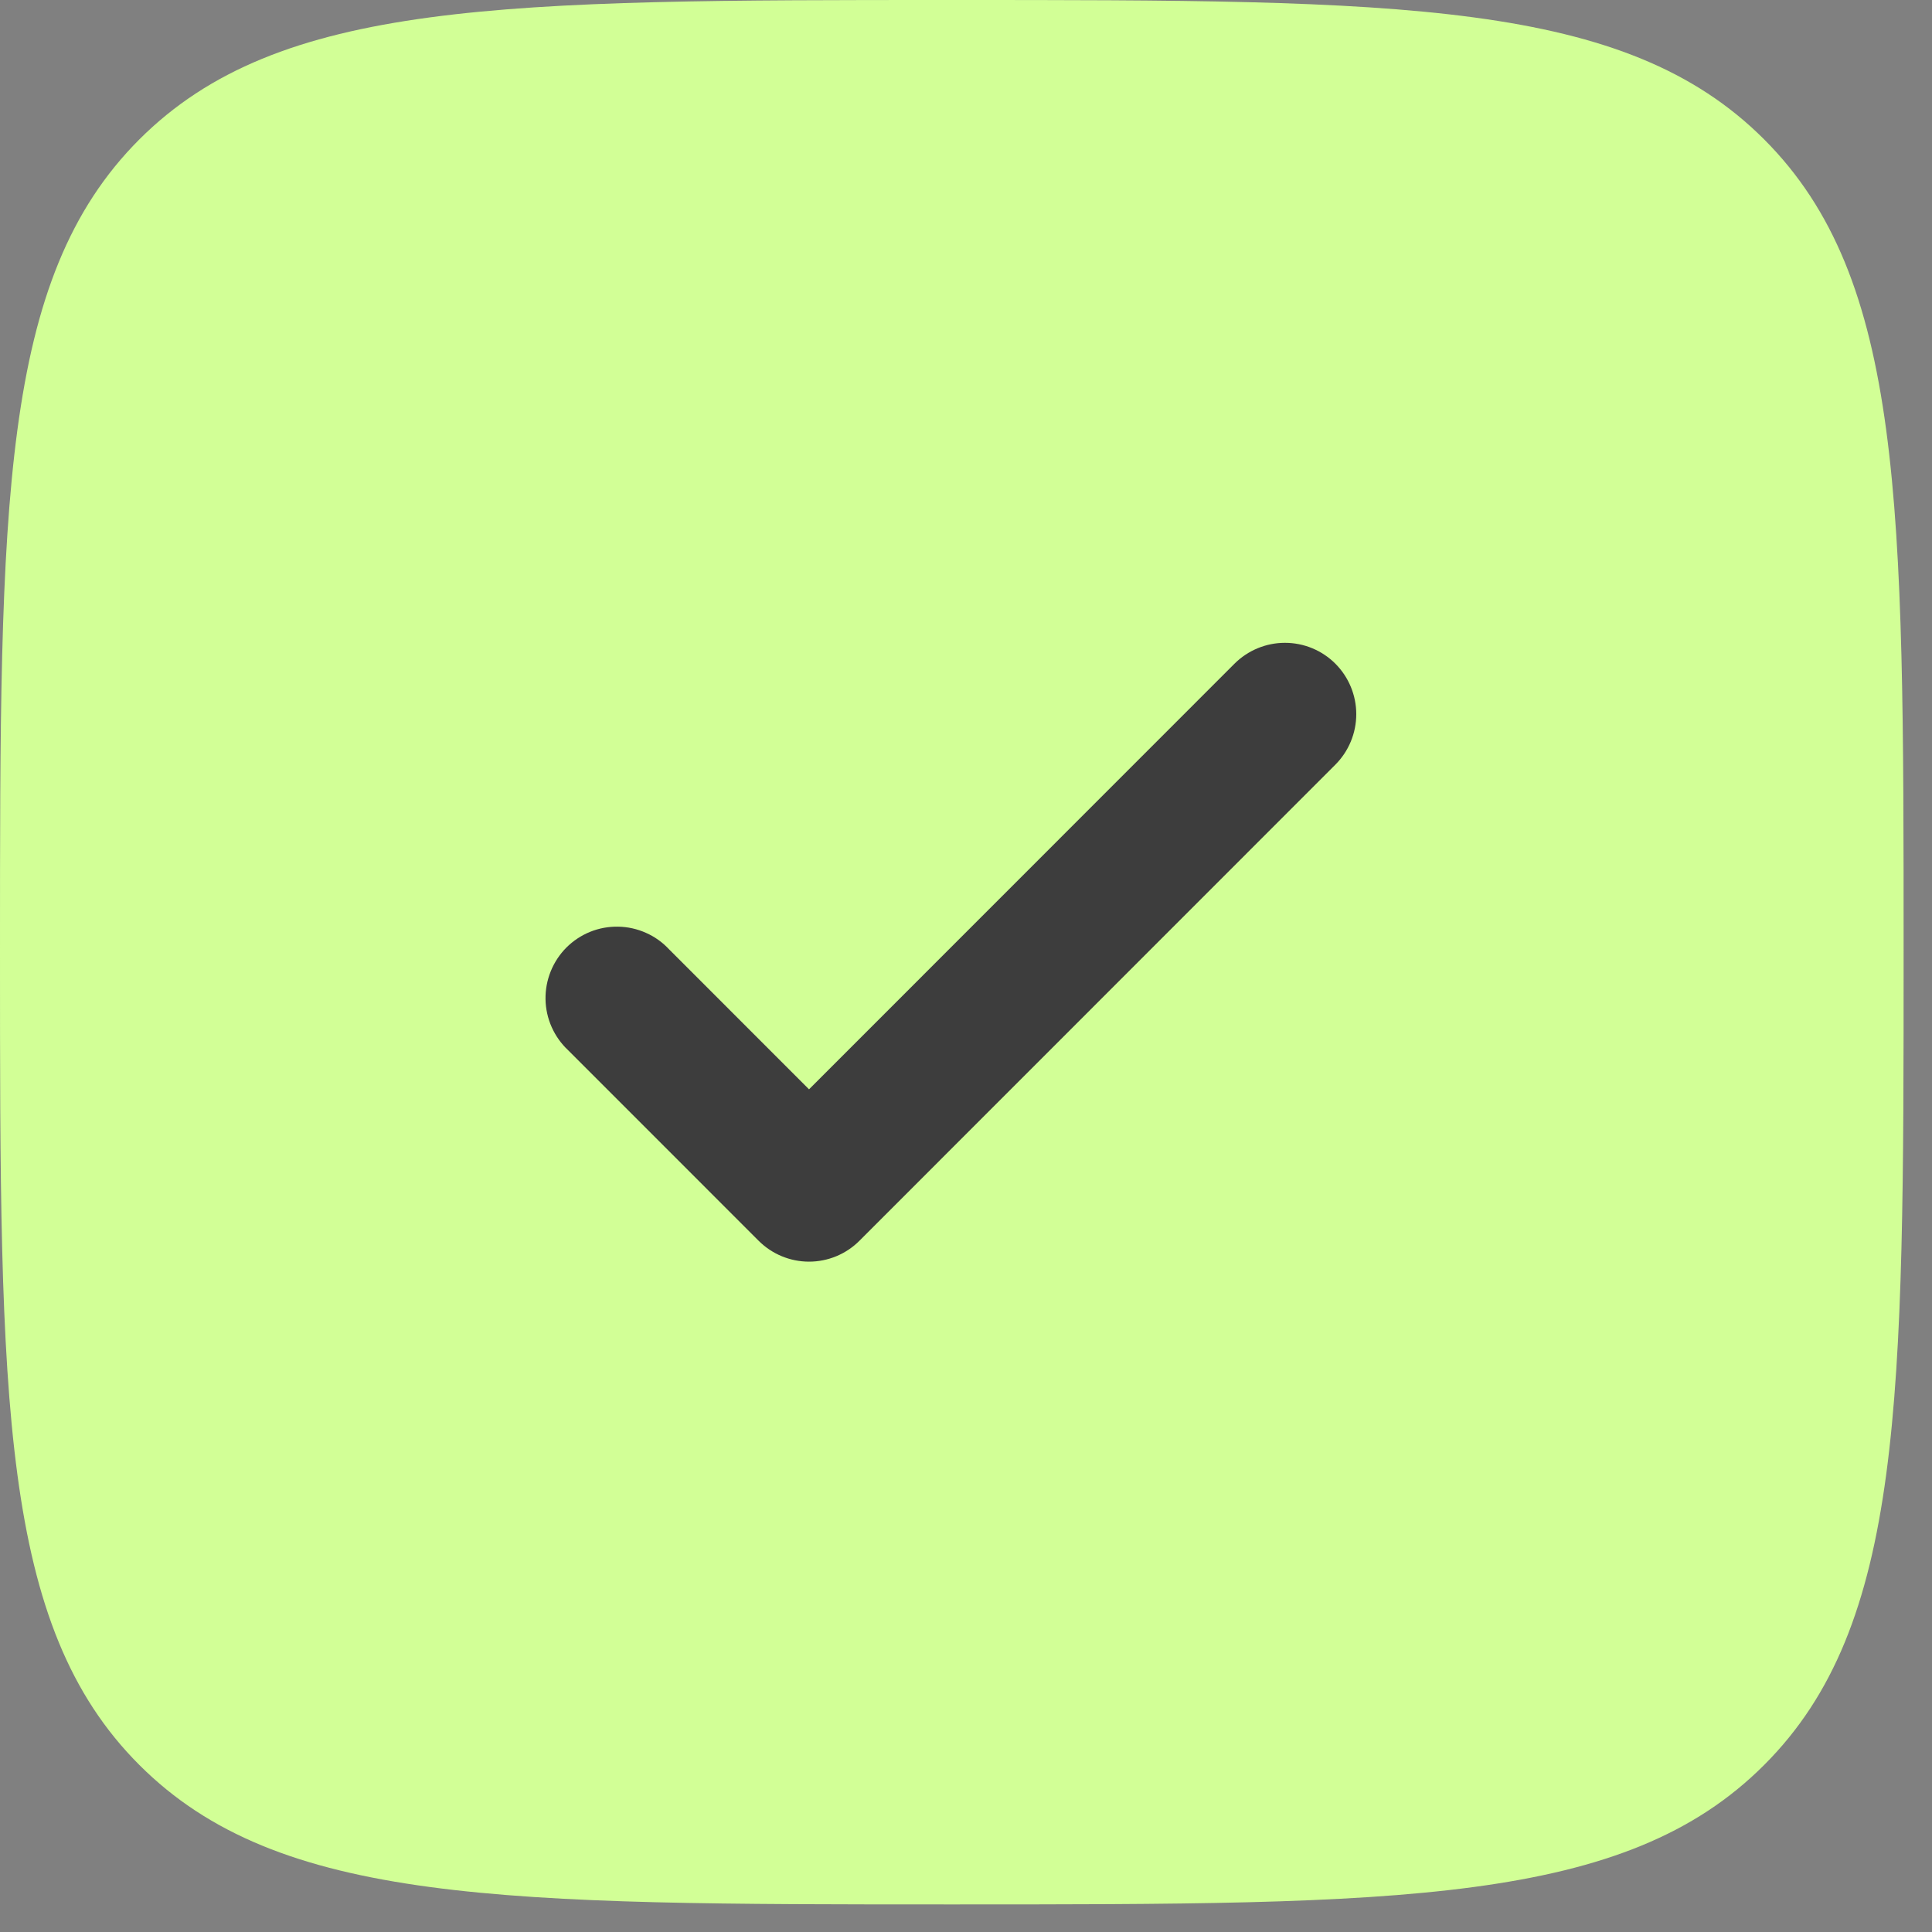
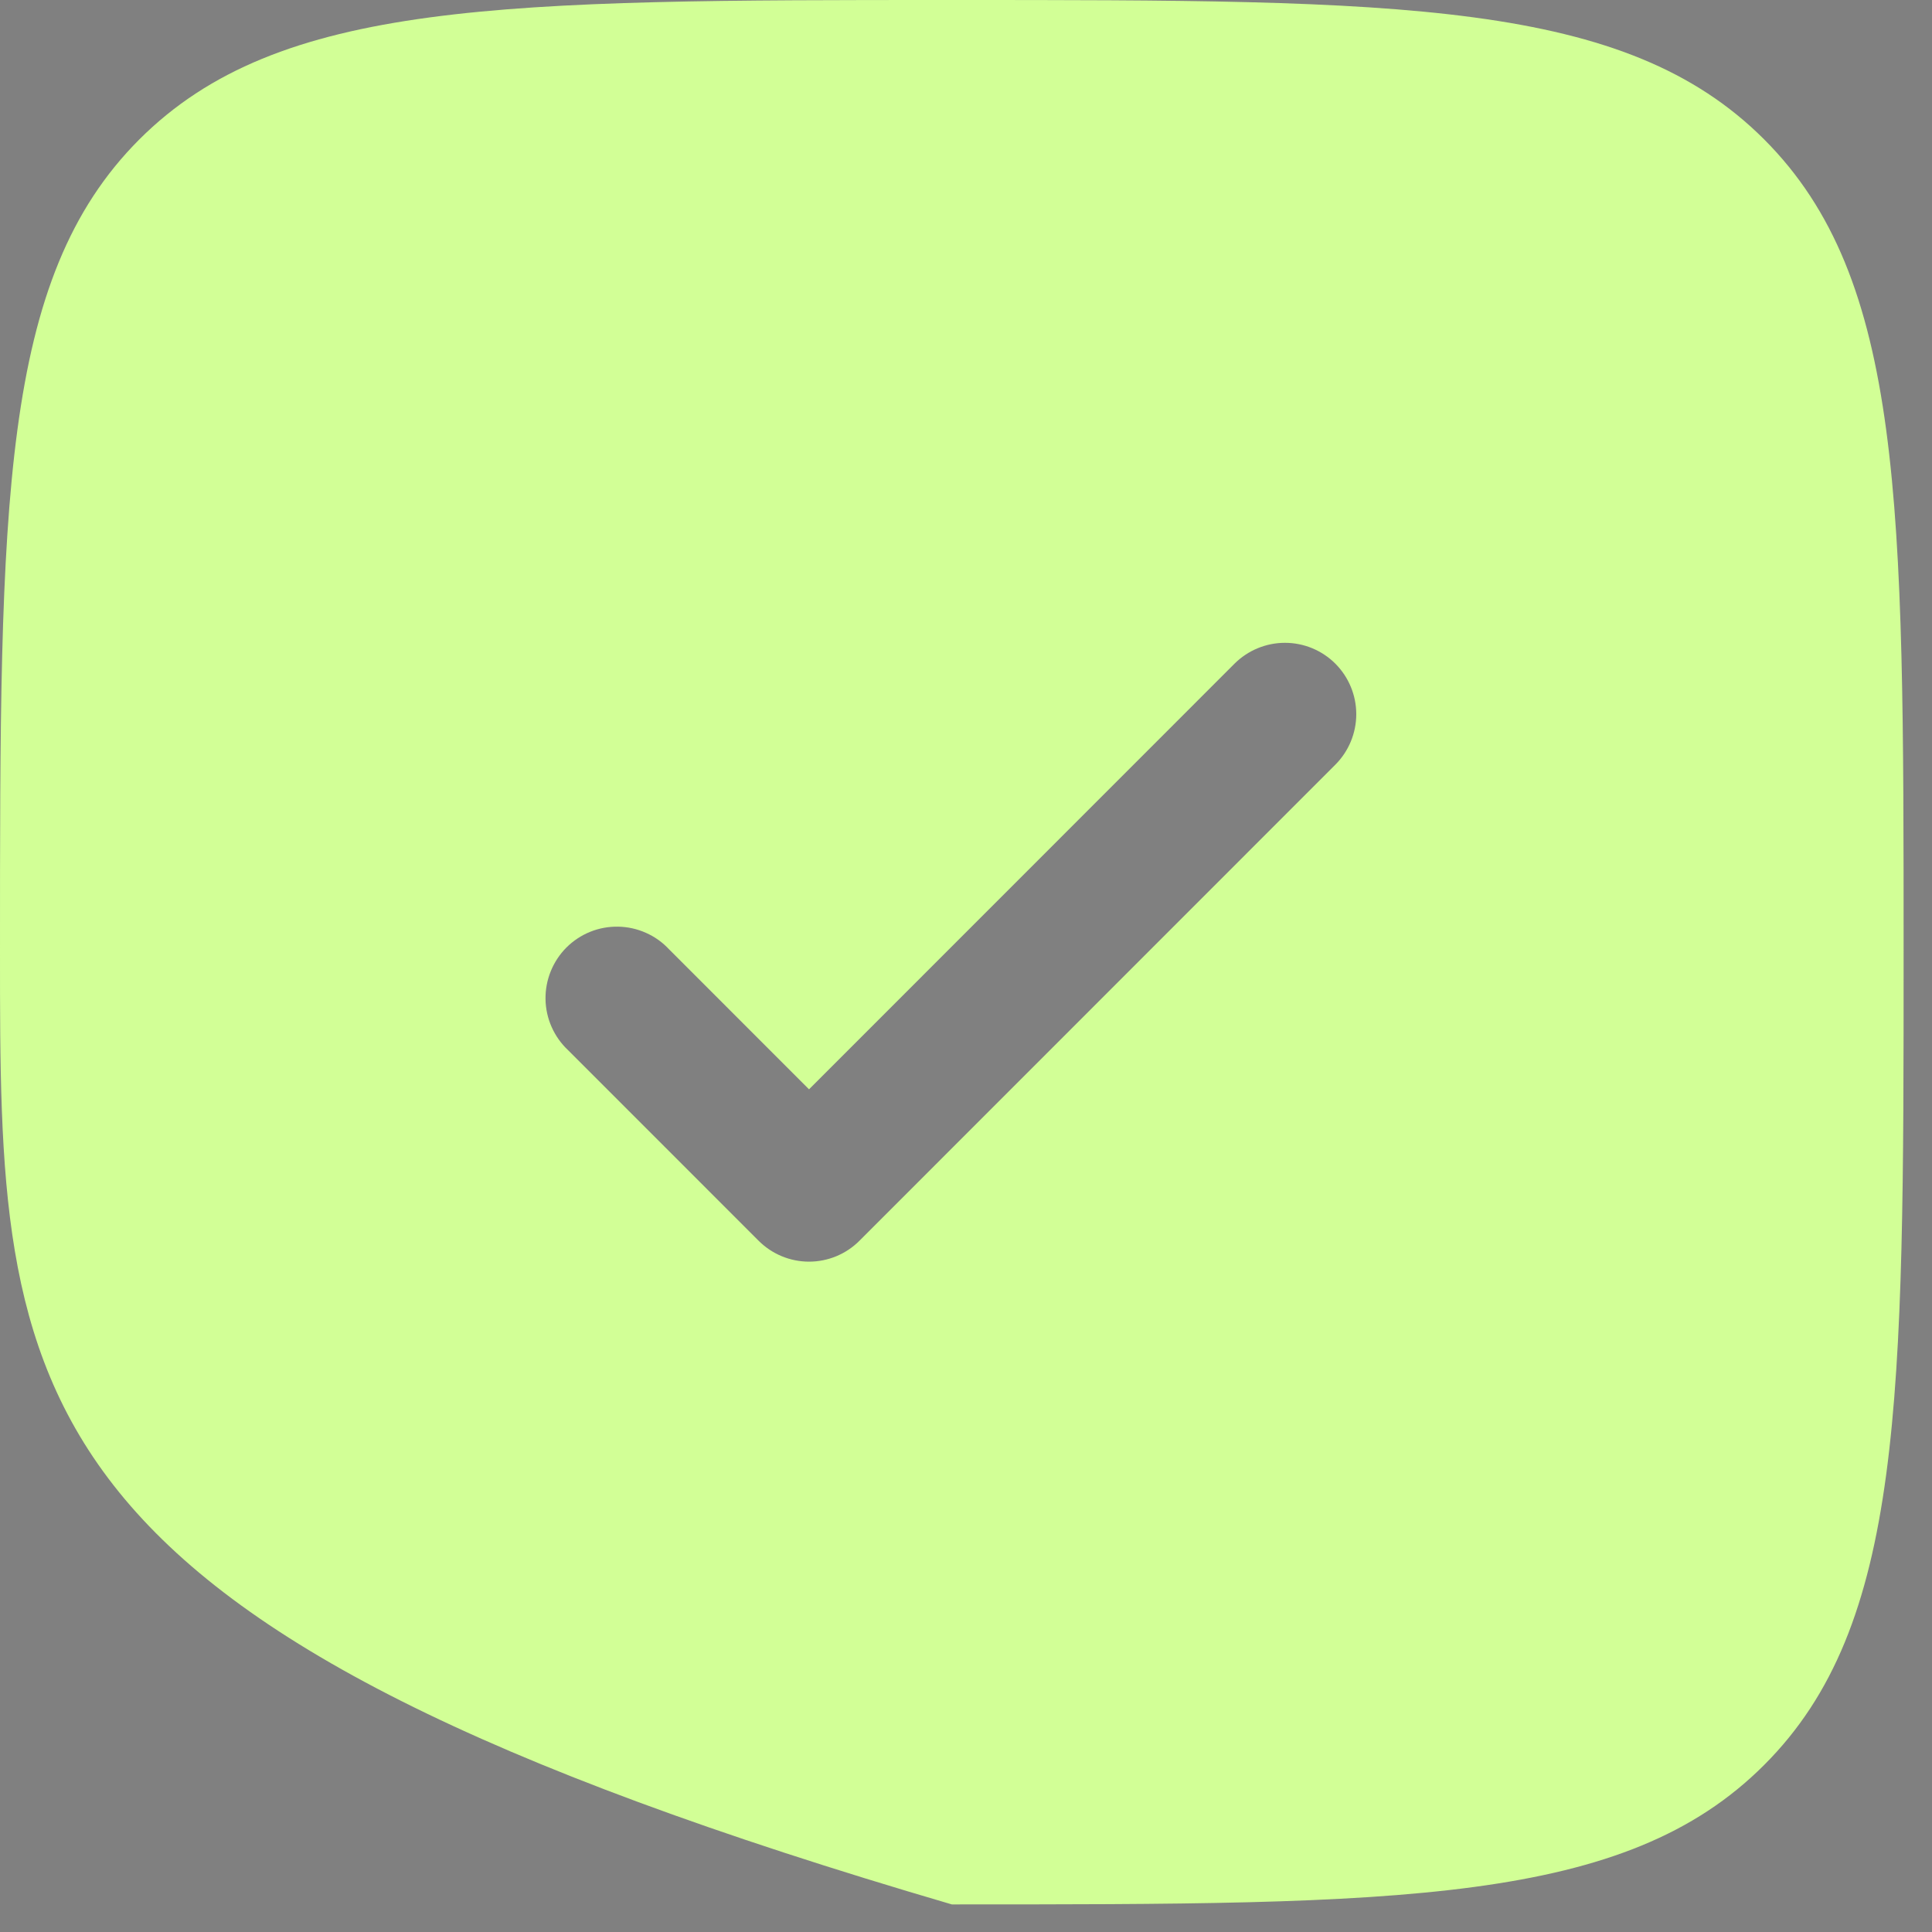
<svg xmlns="http://www.w3.org/2000/svg" width="36" height="36" viewBox="0 0 36 36" fill="none">
  <rect x="0" y="0" width="36" height="36" fill="#808080" stroke="none" />
-   <rect x="4" y="7" width="25" height="20" fill="#3D3D3D" />
-   <path fill-rule="evenodd" clip-rule="evenodd" d="M17.736 35.486C9.375 35.486 5.195 35.486 2.596 32.887C0 30.291 0 26.107 0 17.743C0 9.379 0 5.197 2.596 2.598C5.197 0 9.375 0 17.736 0C26.096 0 30.276 0 32.873 2.598C35.471 5.199 35.471 9.379 35.471 17.743C35.471 26.107 35.471 30.29 32.873 32.887C30.278 35.486 26.096 35.486 17.736 35.486ZM24.883 12.367C25.132 12.617 25.272 12.955 25.272 13.307C25.272 13.66 25.132 13.998 24.883 14.248L16.015 23.119C15.766 23.369 15.428 23.509 15.075 23.509C14.723 23.509 14.385 23.369 14.135 23.119L10.588 19.571C10.457 19.449 10.353 19.302 10.28 19.139C10.207 18.976 10.168 18.799 10.165 18.621C10.162 18.442 10.195 18.265 10.262 18.099C10.329 17.933 10.428 17.783 10.554 17.656C10.681 17.53 10.831 17.43 10.997 17.363C11.162 17.296 11.34 17.264 11.518 17.267C11.697 17.27 11.873 17.309 12.036 17.382C12.2 17.454 12.346 17.559 12.468 17.69L15.075 20.298L23.003 12.367C23.253 12.118 23.591 11.978 23.943 11.978C24.296 11.978 24.634 12.118 24.883 12.367Z" fill="#D2FF96" />
+   <path fill-rule="evenodd" clip-rule="evenodd" d="M17.736 35.486C0 30.291 0 26.107 0 17.743C0 9.379 0 5.197 2.596 2.598C5.197 0 9.375 0 17.736 0C26.096 0 30.276 0 32.873 2.598C35.471 5.199 35.471 9.379 35.471 17.743C35.471 26.107 35.471 30.29 32.873 32.887C30.278 35.486 26.096 35.486 17.736 35.486ZM24.883 12.367C25.132 12.617 25.272 12.955 25.272 13.307C25.272 13.66 25.132 13.998 24.883 14.248L16.015 23.119C15.766 23.369 15.428 23.509 15.075 23.509C14.723 23.509 14.385 23.369 14.135 23.119L10.588 19.571C10.457 19.449 10.353 19.302 10.28 19.139C10.207 18.976 10.168 18.799 10.165 18.621C10.162 18.442 10.195 18.265 10.262 18.099C10.329 17.933 10.428 17.783 10.554 17.656C10.681 17.53 10.831 17.43 10.997 17.363C11.162 17.296 11.34 17.264 11.518 17.267C11.697 17.27 11.873 17.309 12.036 17.382C12.2 17.454 12.346 17.559 12.468 17.69L15.075 20.298L23.003 12.367C23.253 12.118 23.591 11.978 23.943 11.978C24.296 11.978 24.634 12.118 24.883 12.367Z" fill="#D2FF96" />
</svg>